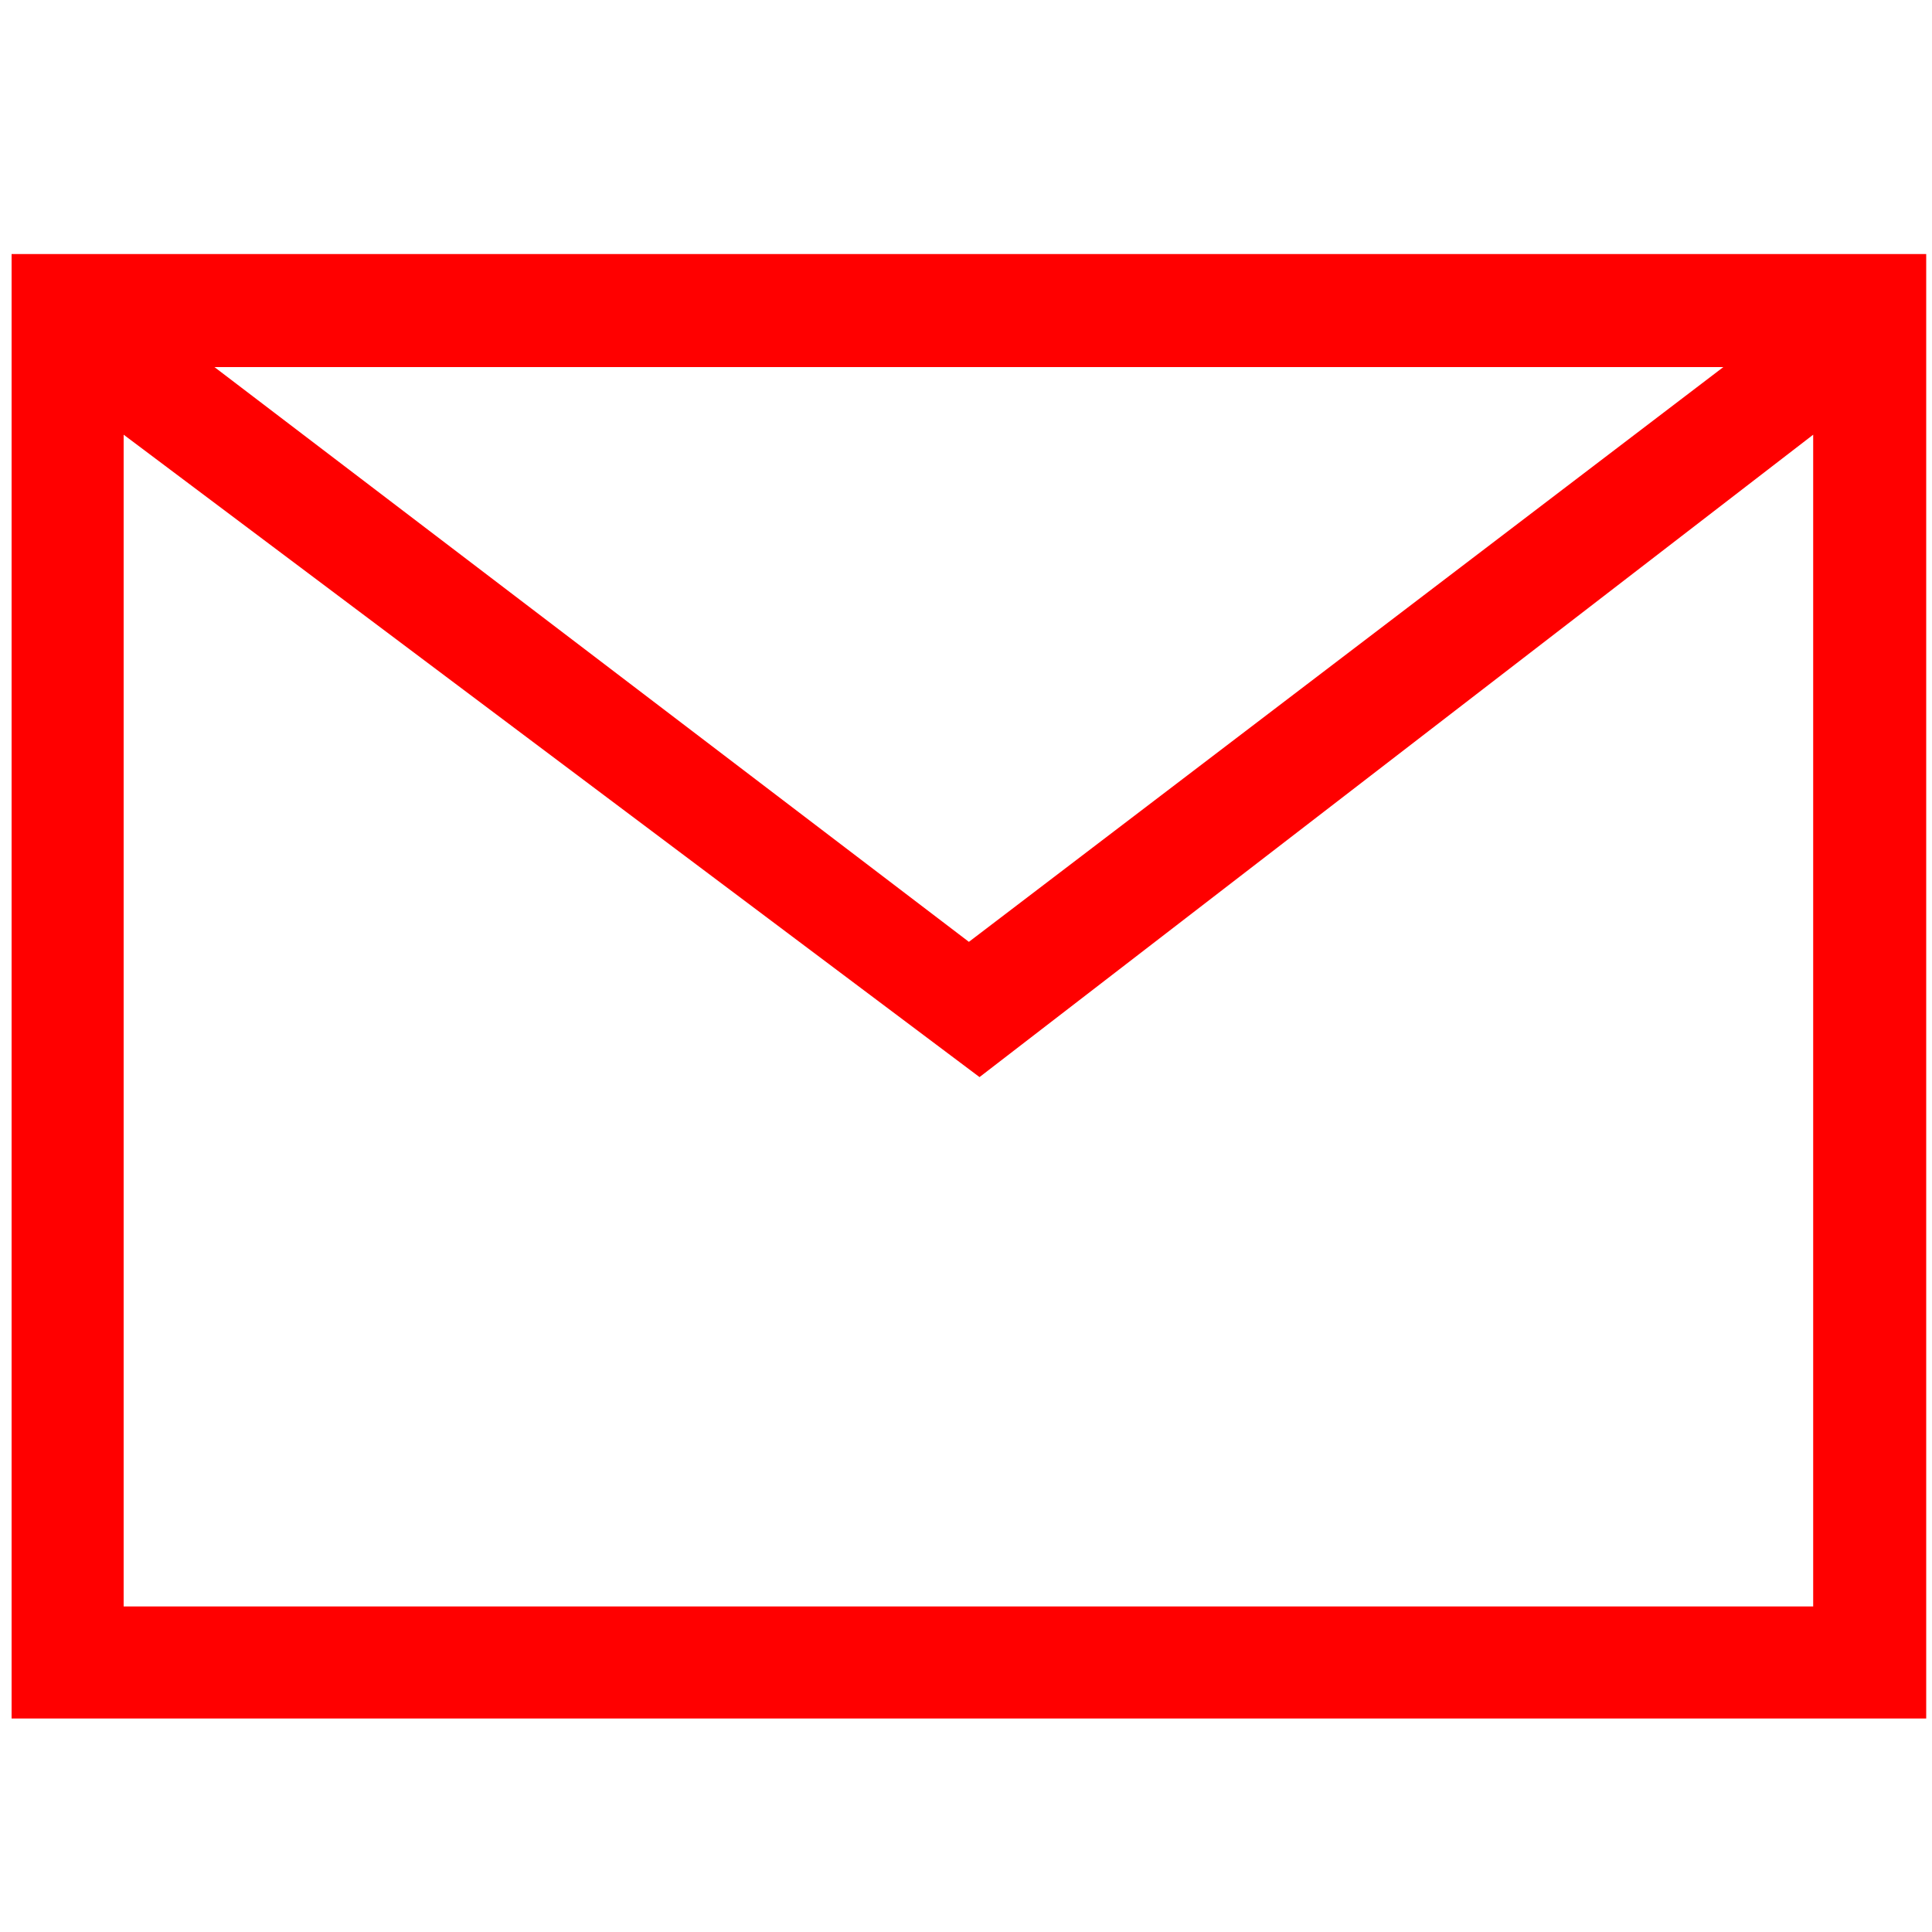
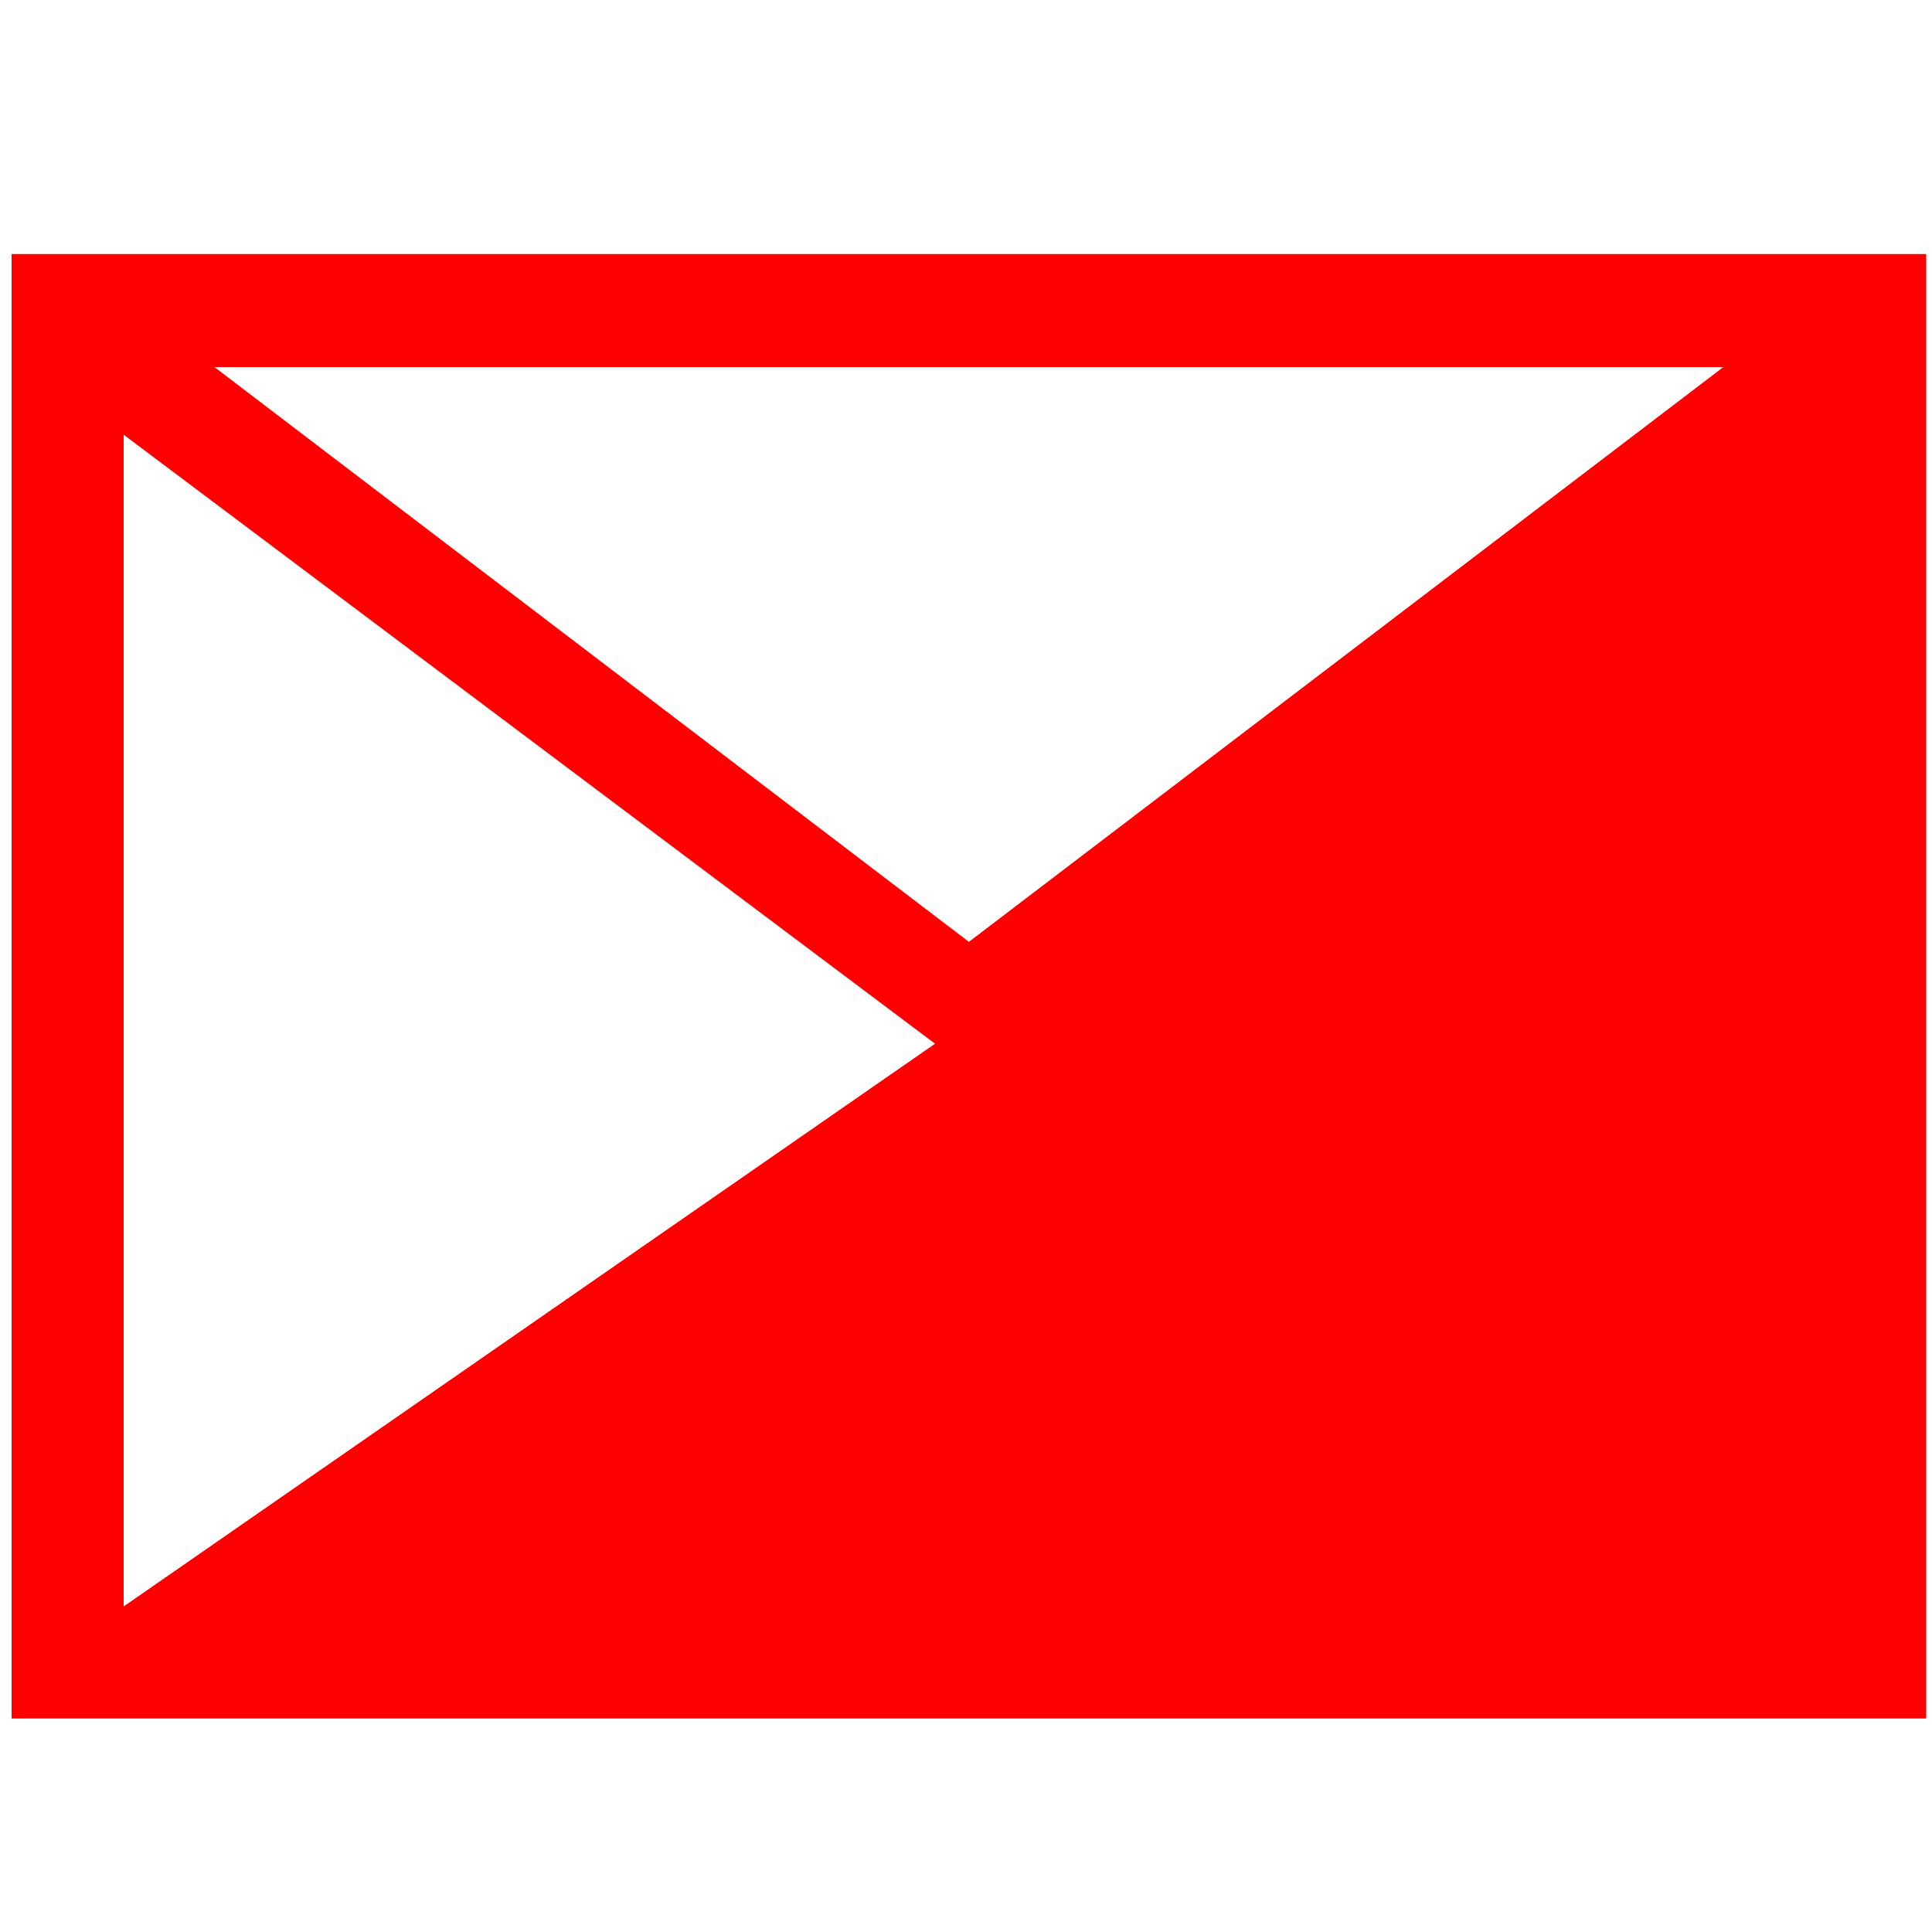
<svg xmlns="http://www.w3.org/2000/svg" version="1.1" id="图层_1" x="0px" y="0px" viewBox="0 0 200 200" style="enable-background:new 0 0 200 200;" xml:space="preserve">
  <style type="text/css">
	.st0{fill:#FF0000;}
</style>
-   <path class="st0" d="M178.4,38H22.2l78.1,59.5L178.4,38z M187.7,45l-86.3,66.5v1.2v-1.2L12.8,45v121.3h174.9L187.7,45L187.7,45z   M199.4,26.3v151.6H1.2V26.3H199.4z" />
+   <path class="st0" d="M178.4,38H22.2l78.1,59.5L178.4,38z M187.7,45l-86.3,66.5v1.2v-1.2L12.8,45v121.3L187.7,45L187.7,45z   M199.4,26.3v151.6H1.2V26.3H199.4z" />
</svg>